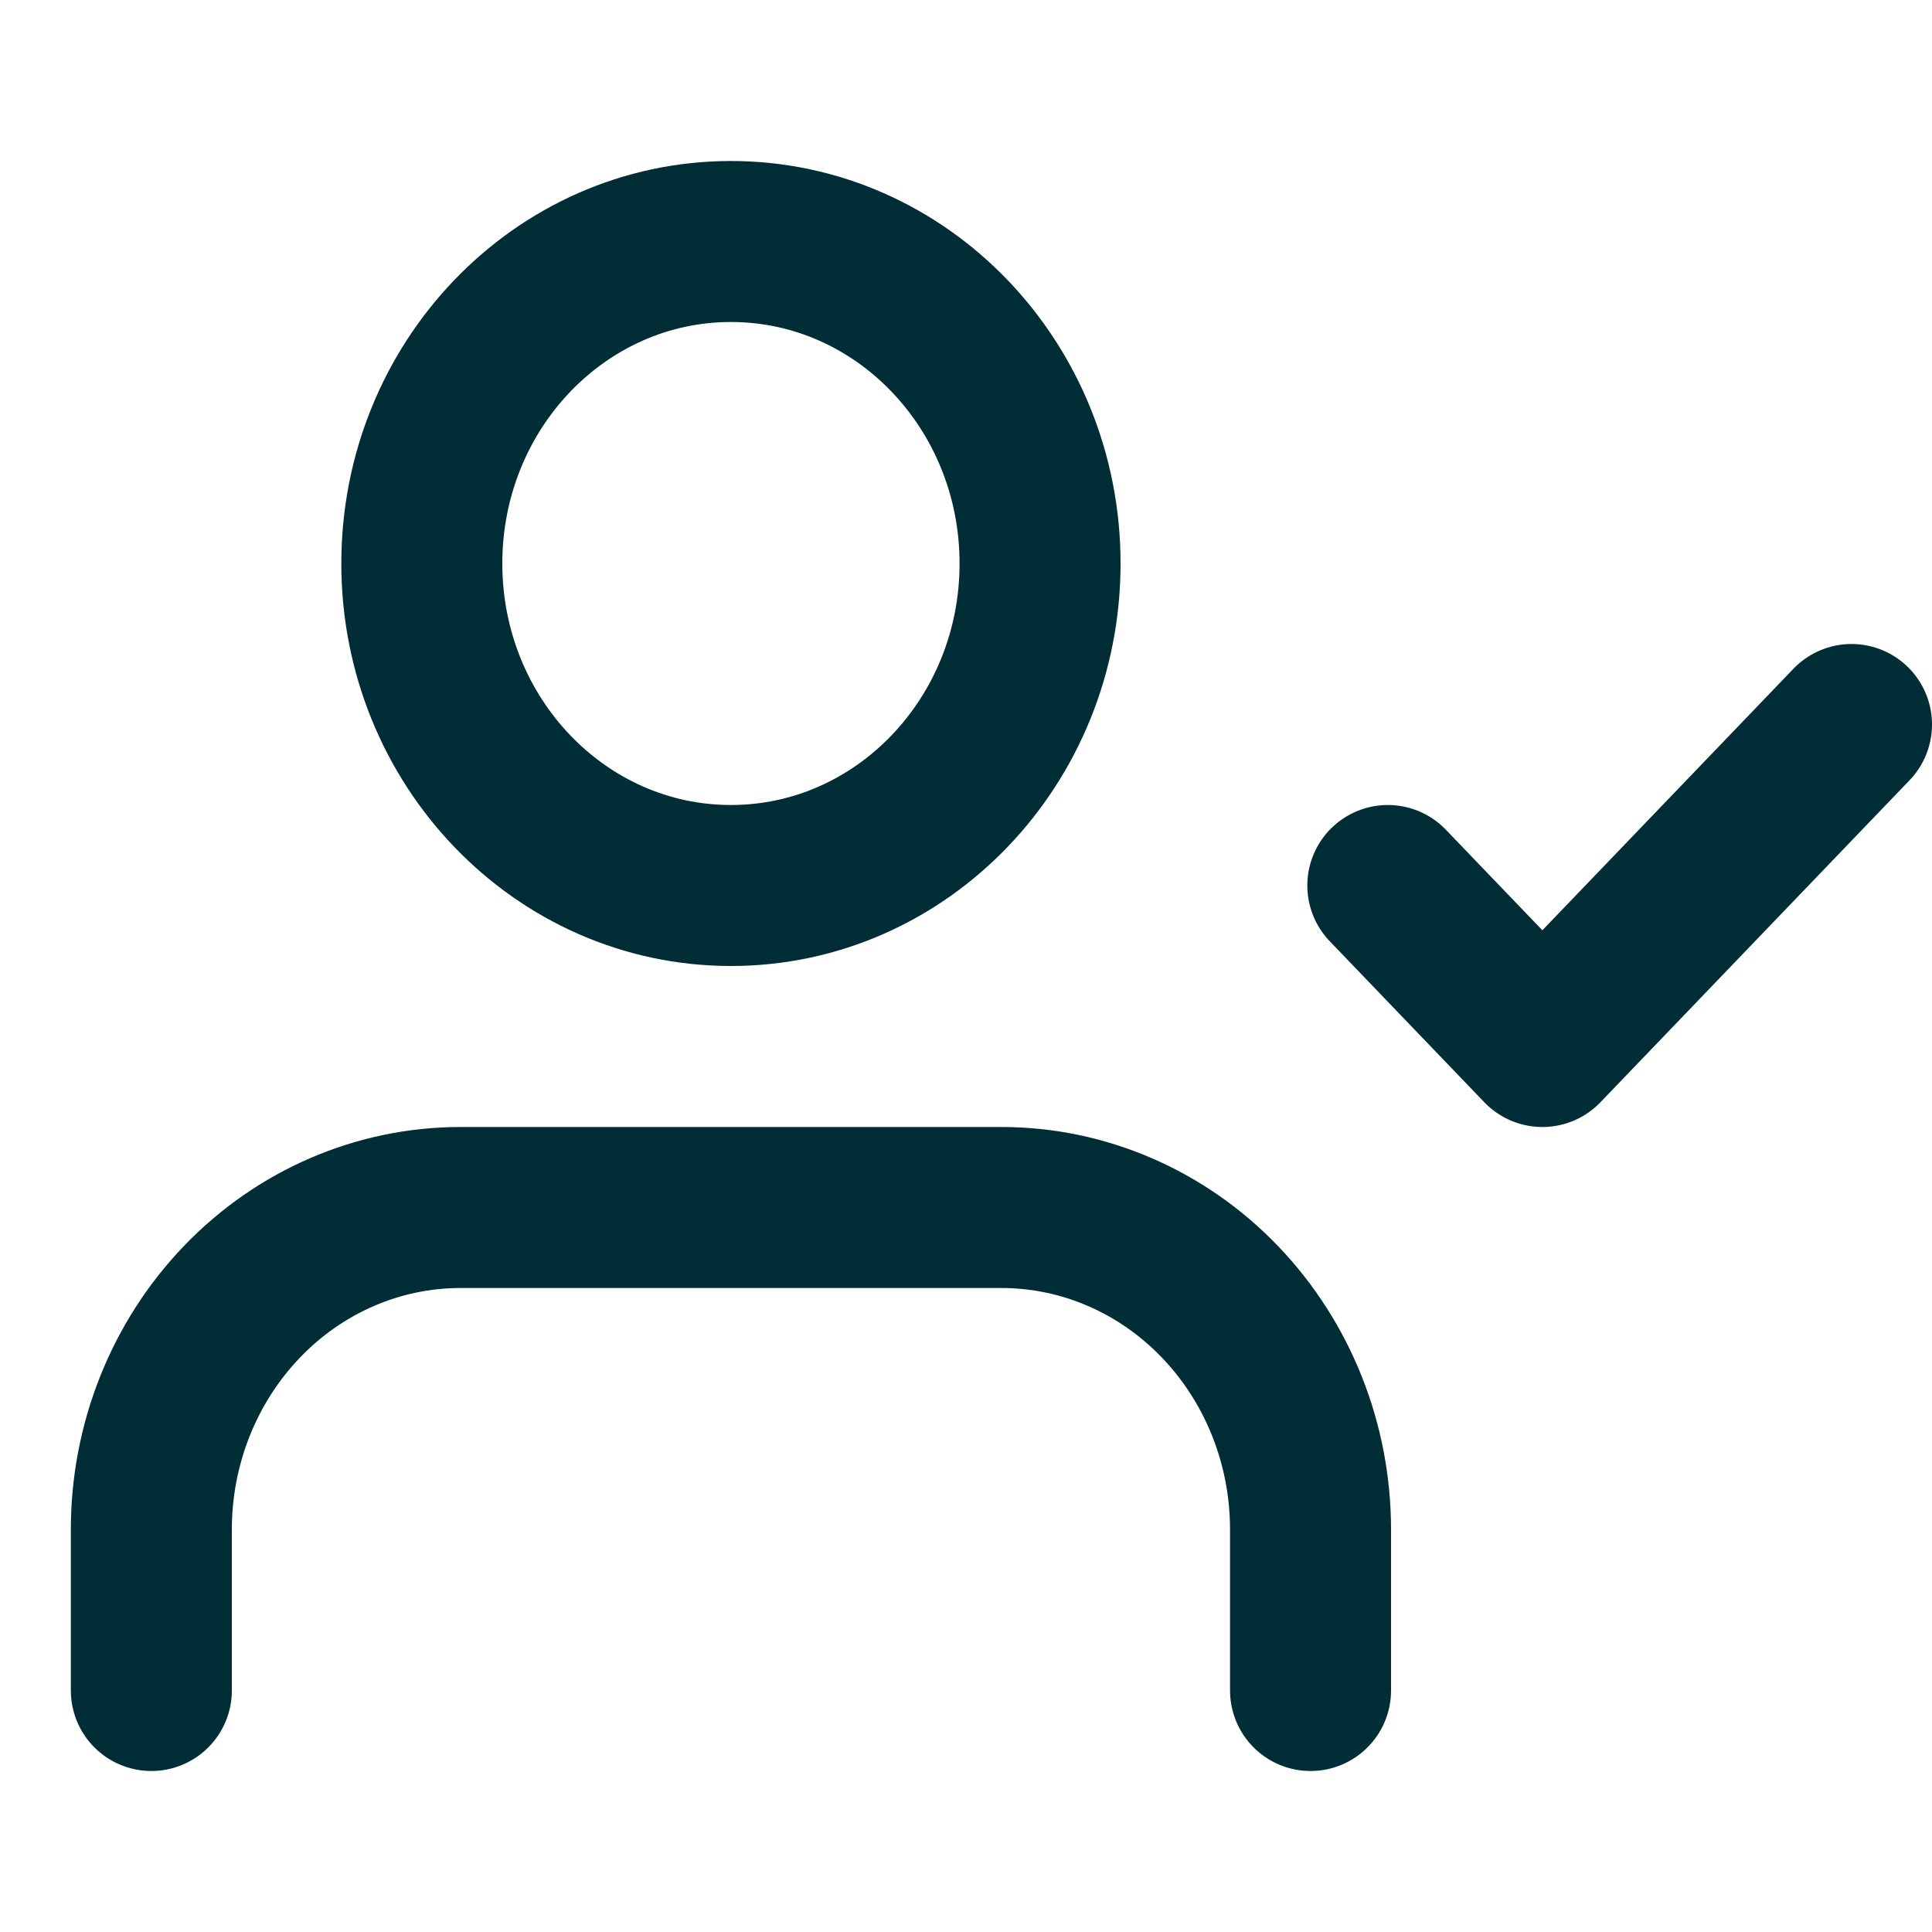
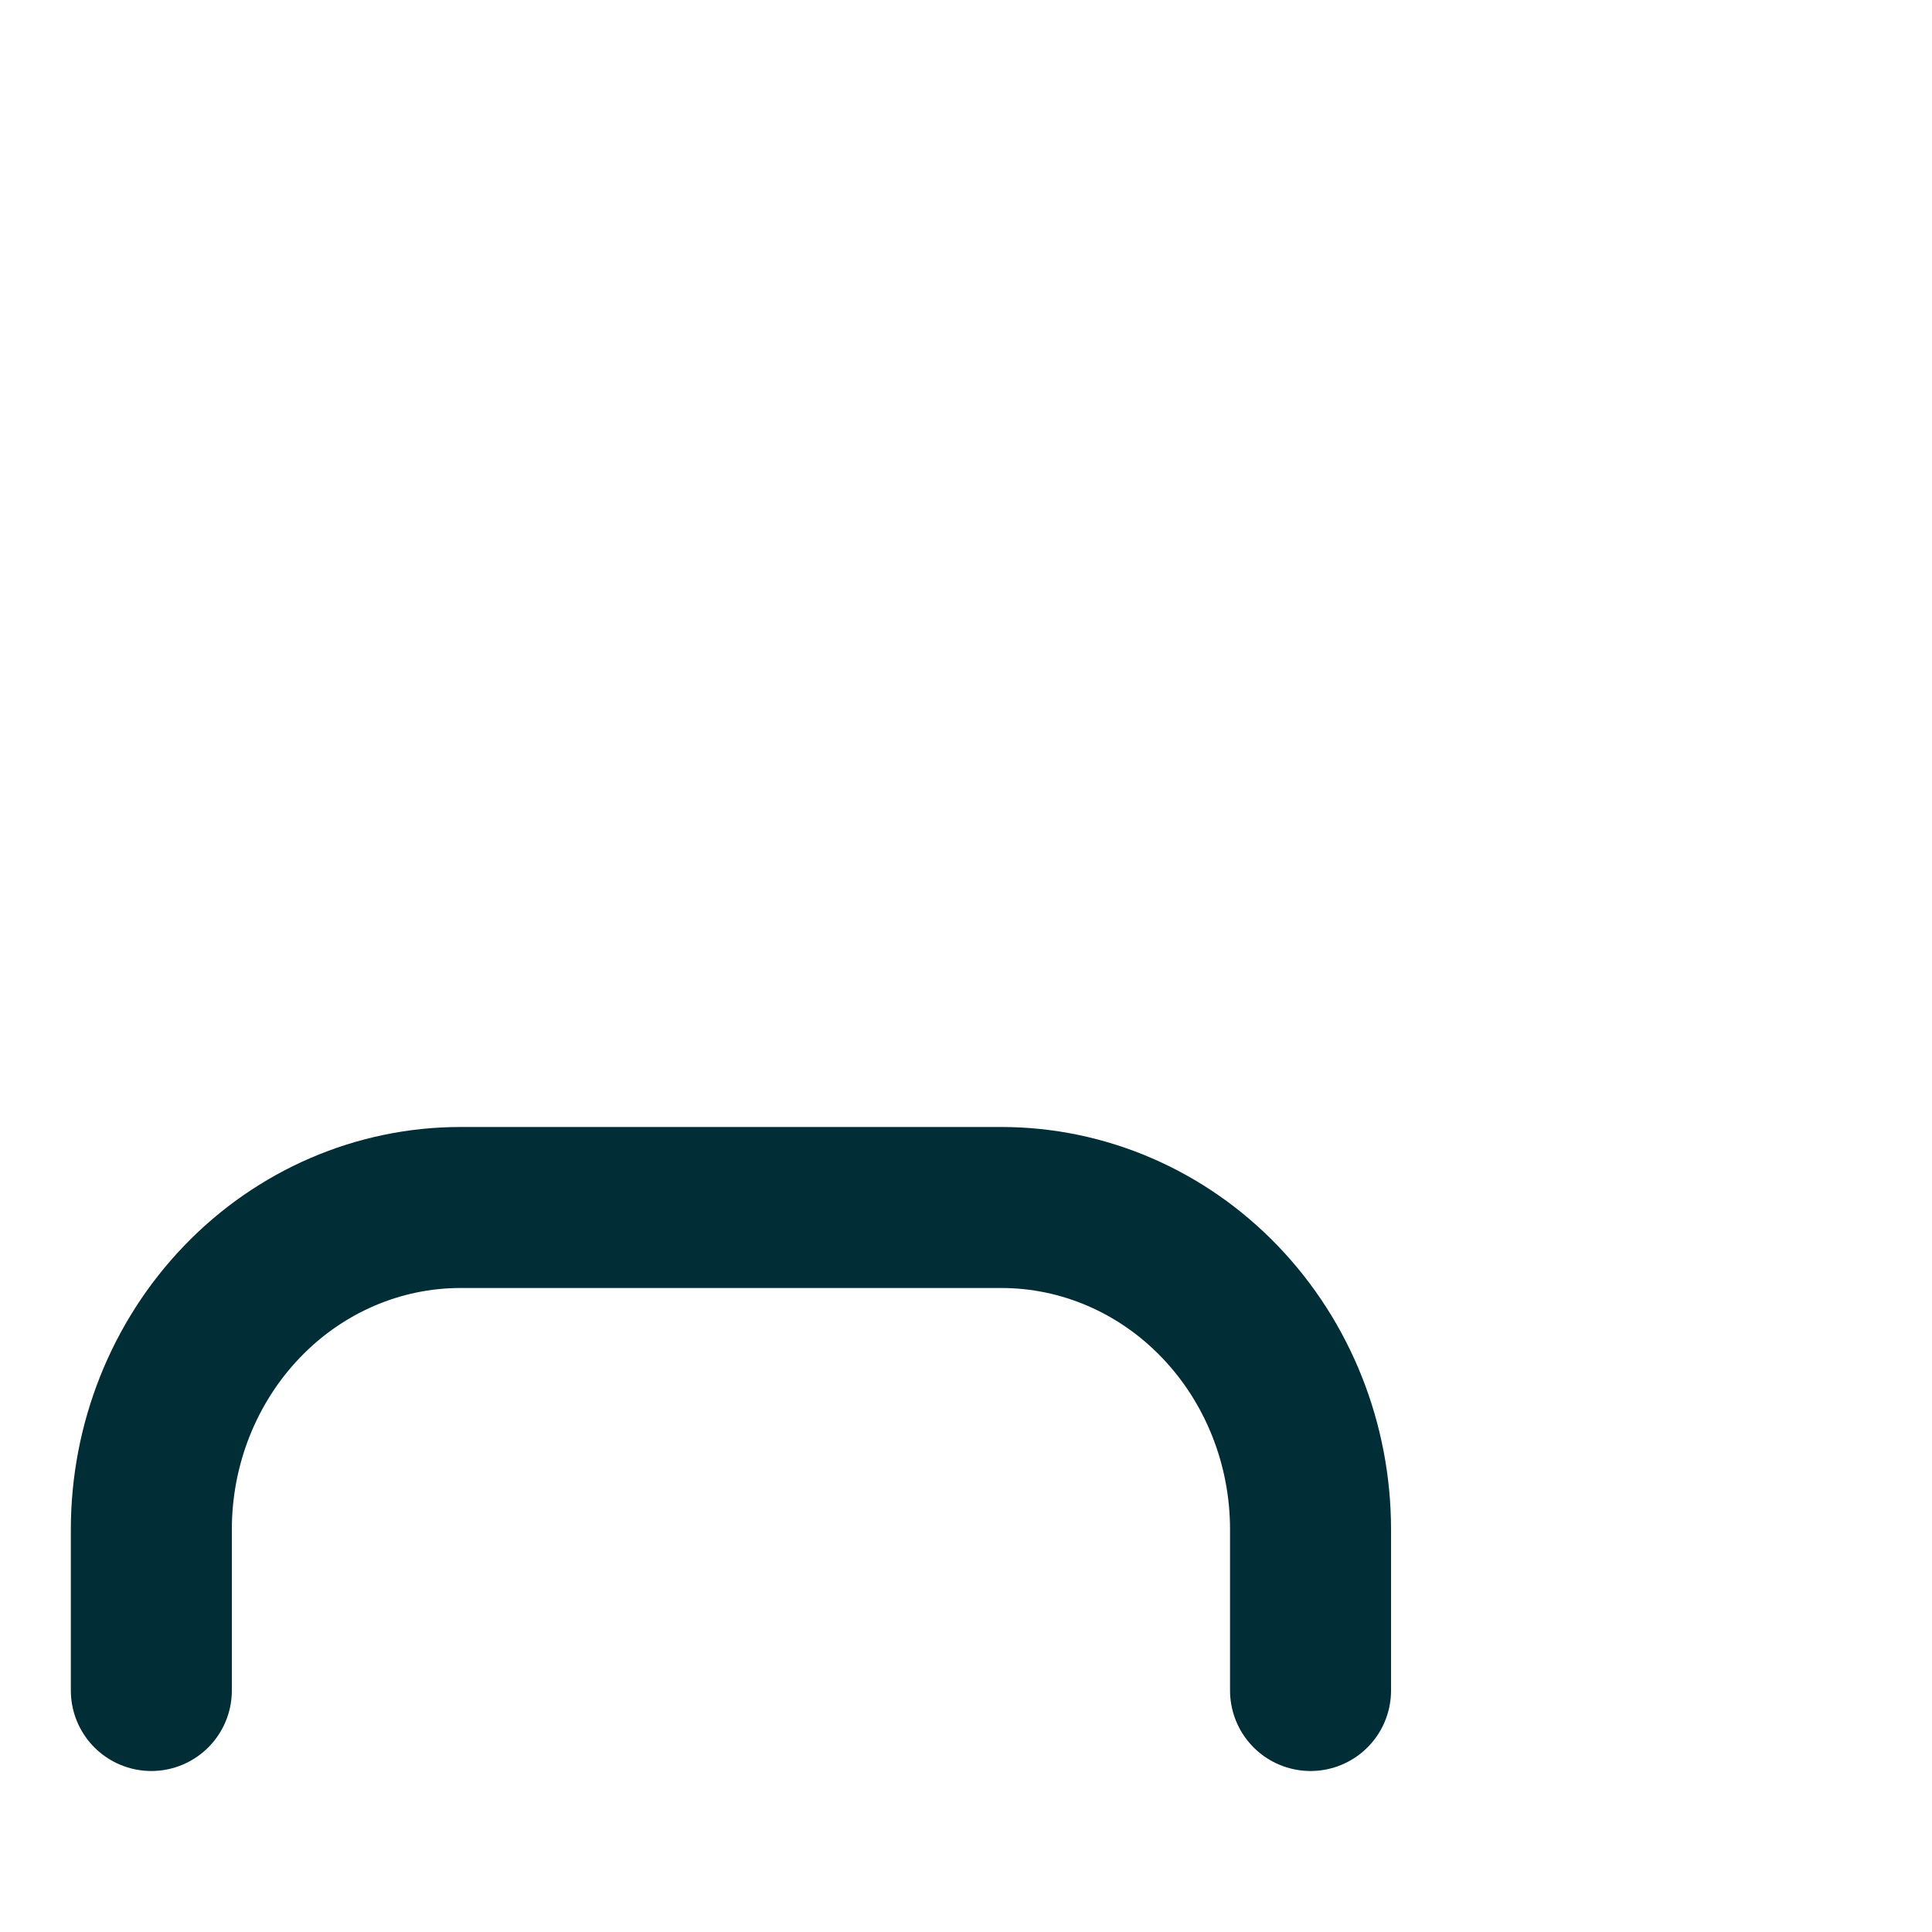
<svg xmlns="http://www.w3.org/2000/svg" width="24" height="24" viewBox="0 0 24 24" fill="none">
  <path d="M16.28 21V19C16.28 17.939 15.875 16.922 15.155 16.172C14.435 15.421 13.458 15 12.44 15H5.72C4.702 15 3.725 15.421 3.005 16.172C2.285 16.922 1.88 17.939 1.88 19V21" stroke="#002D36" stroke-width="2" stroke-linecap="round" stroke-linejoin="round" />
-   <path d="M9.08 11C11.201 11 12.92 9.209 12.92 7C12.92 4.791 11.201 3 9.08 3C6.959 3 5.24 4.791 5.24 7C5.24 9.209 6.959 11 9.08 11Z" stroke="#002D36" stroke-width="2" stroke-linecap="round" stroke-linejoin="round" />
-   <path d="M17.24 11L19.16 13L23 9" stroke="#002D36" stroke-width="2" stroke-linecap="round" stroke-linejoin="round" />
</svg>